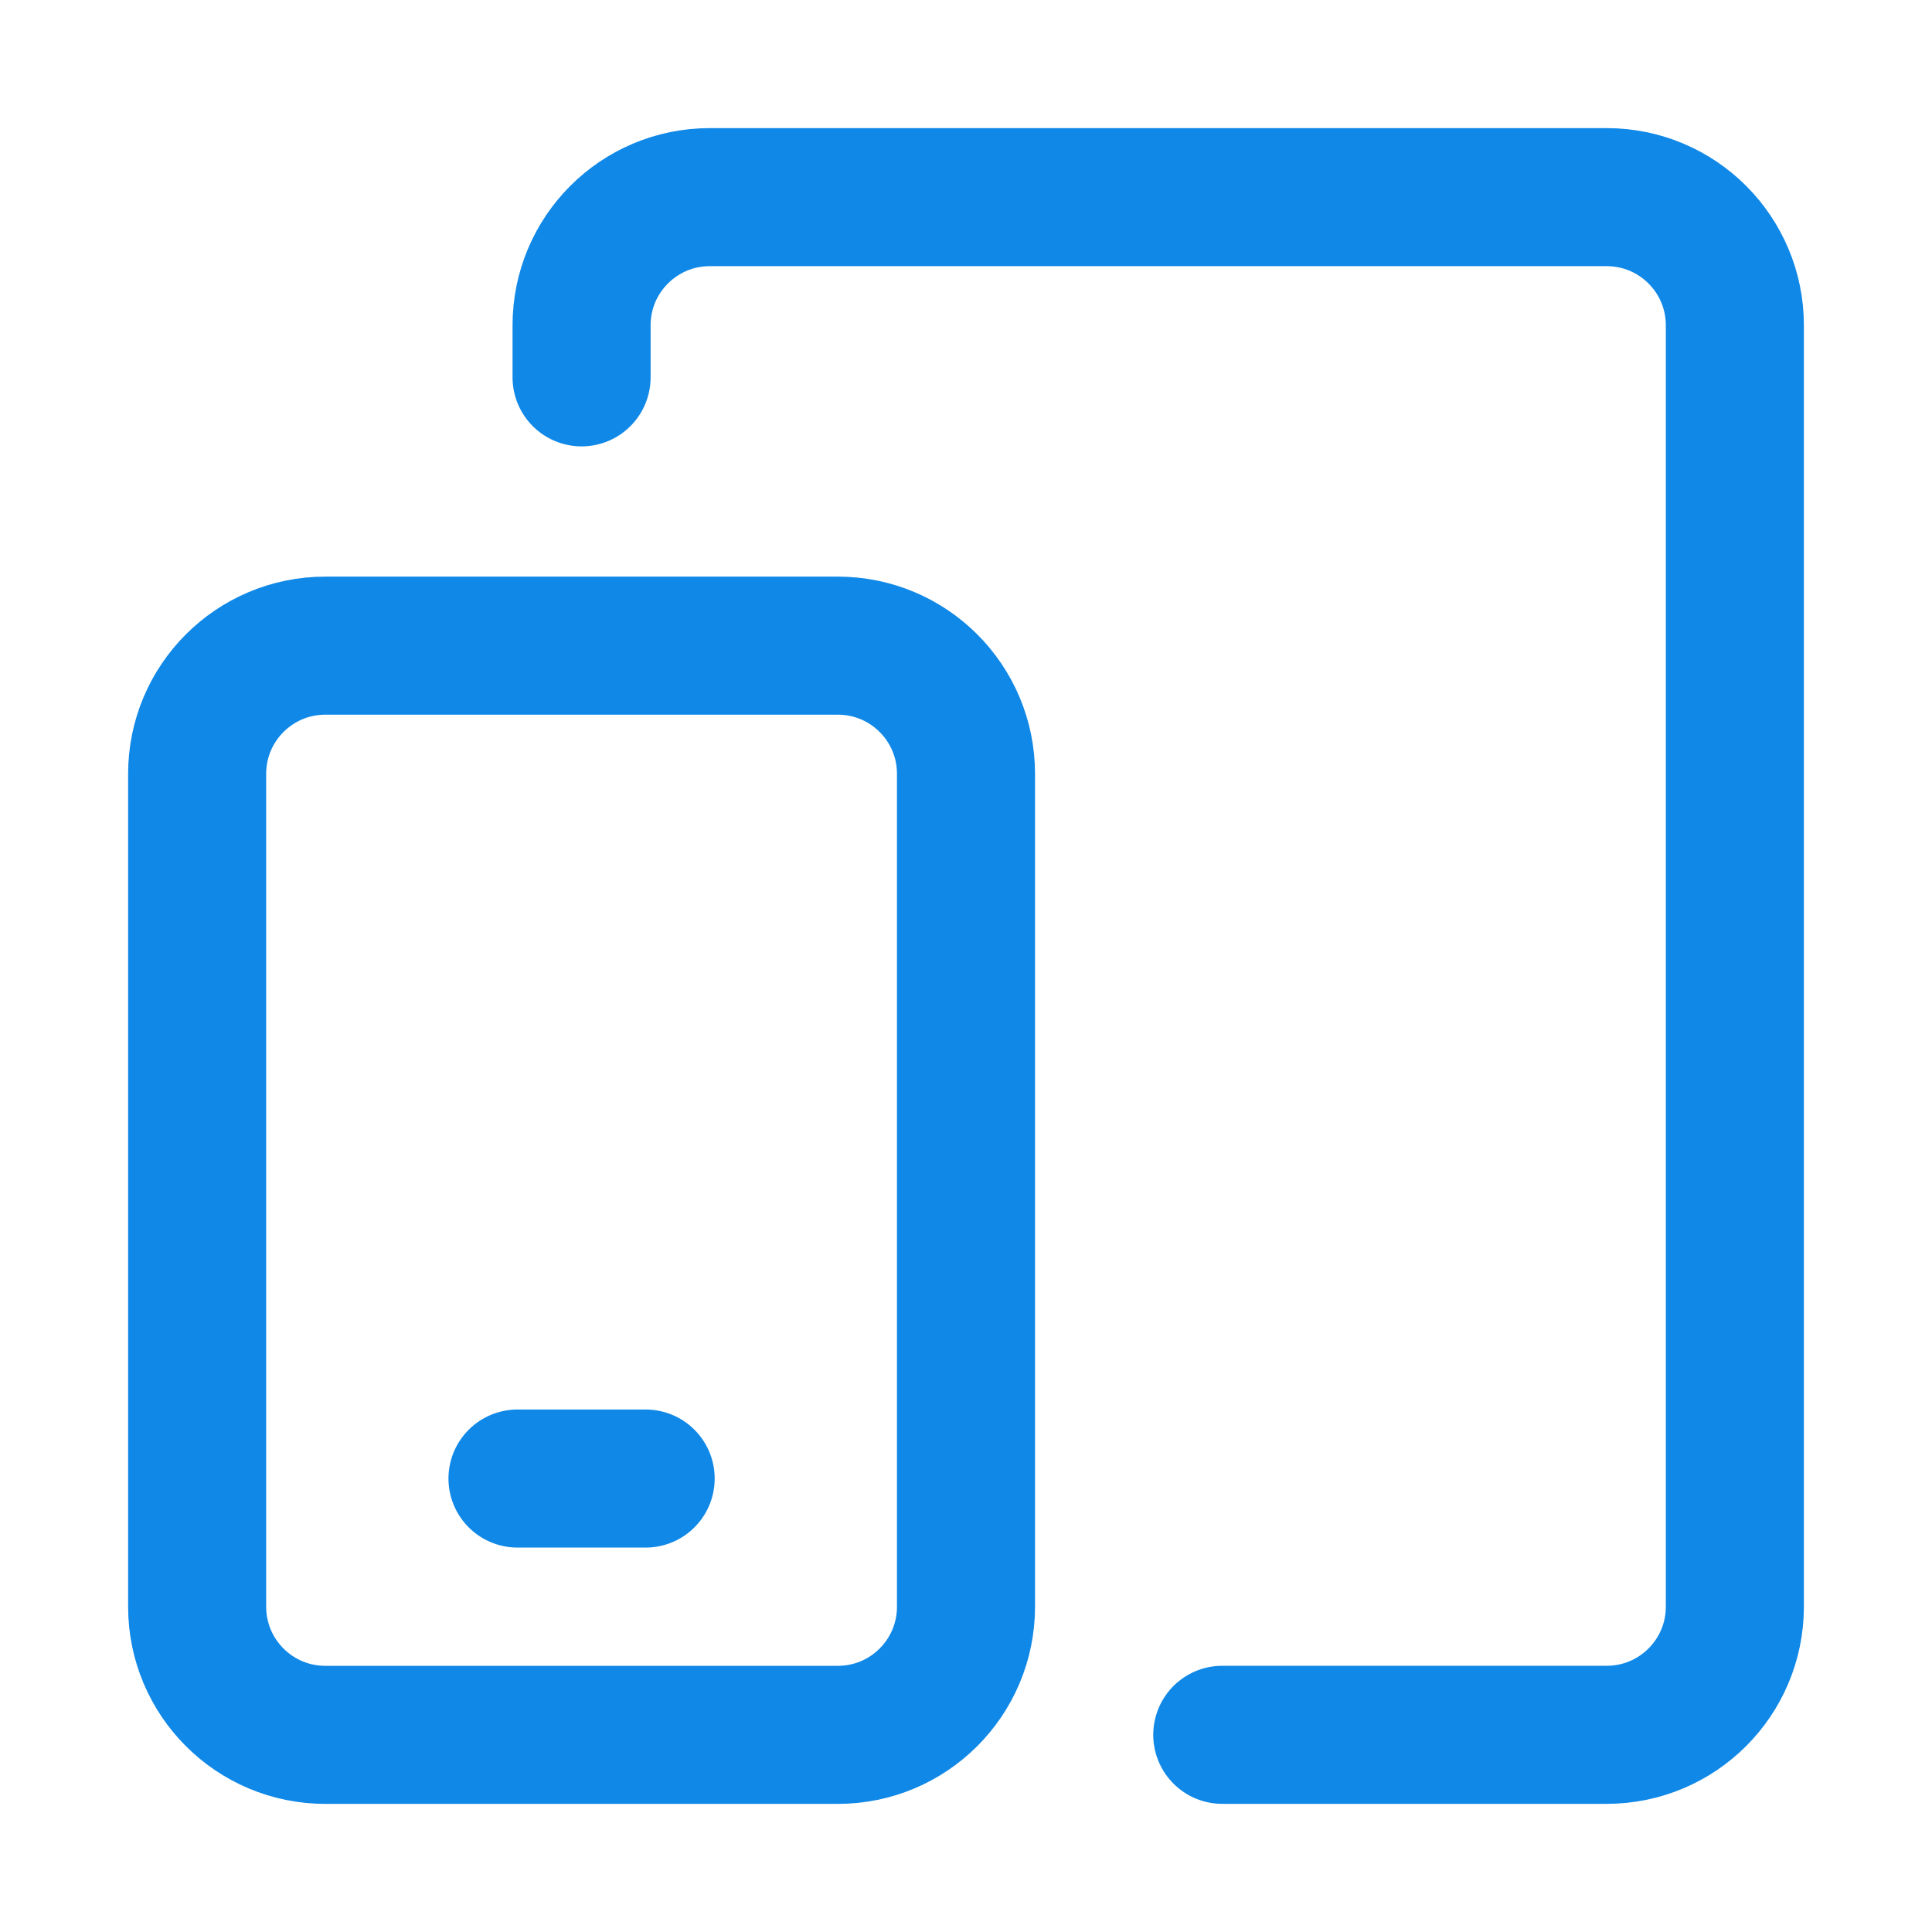
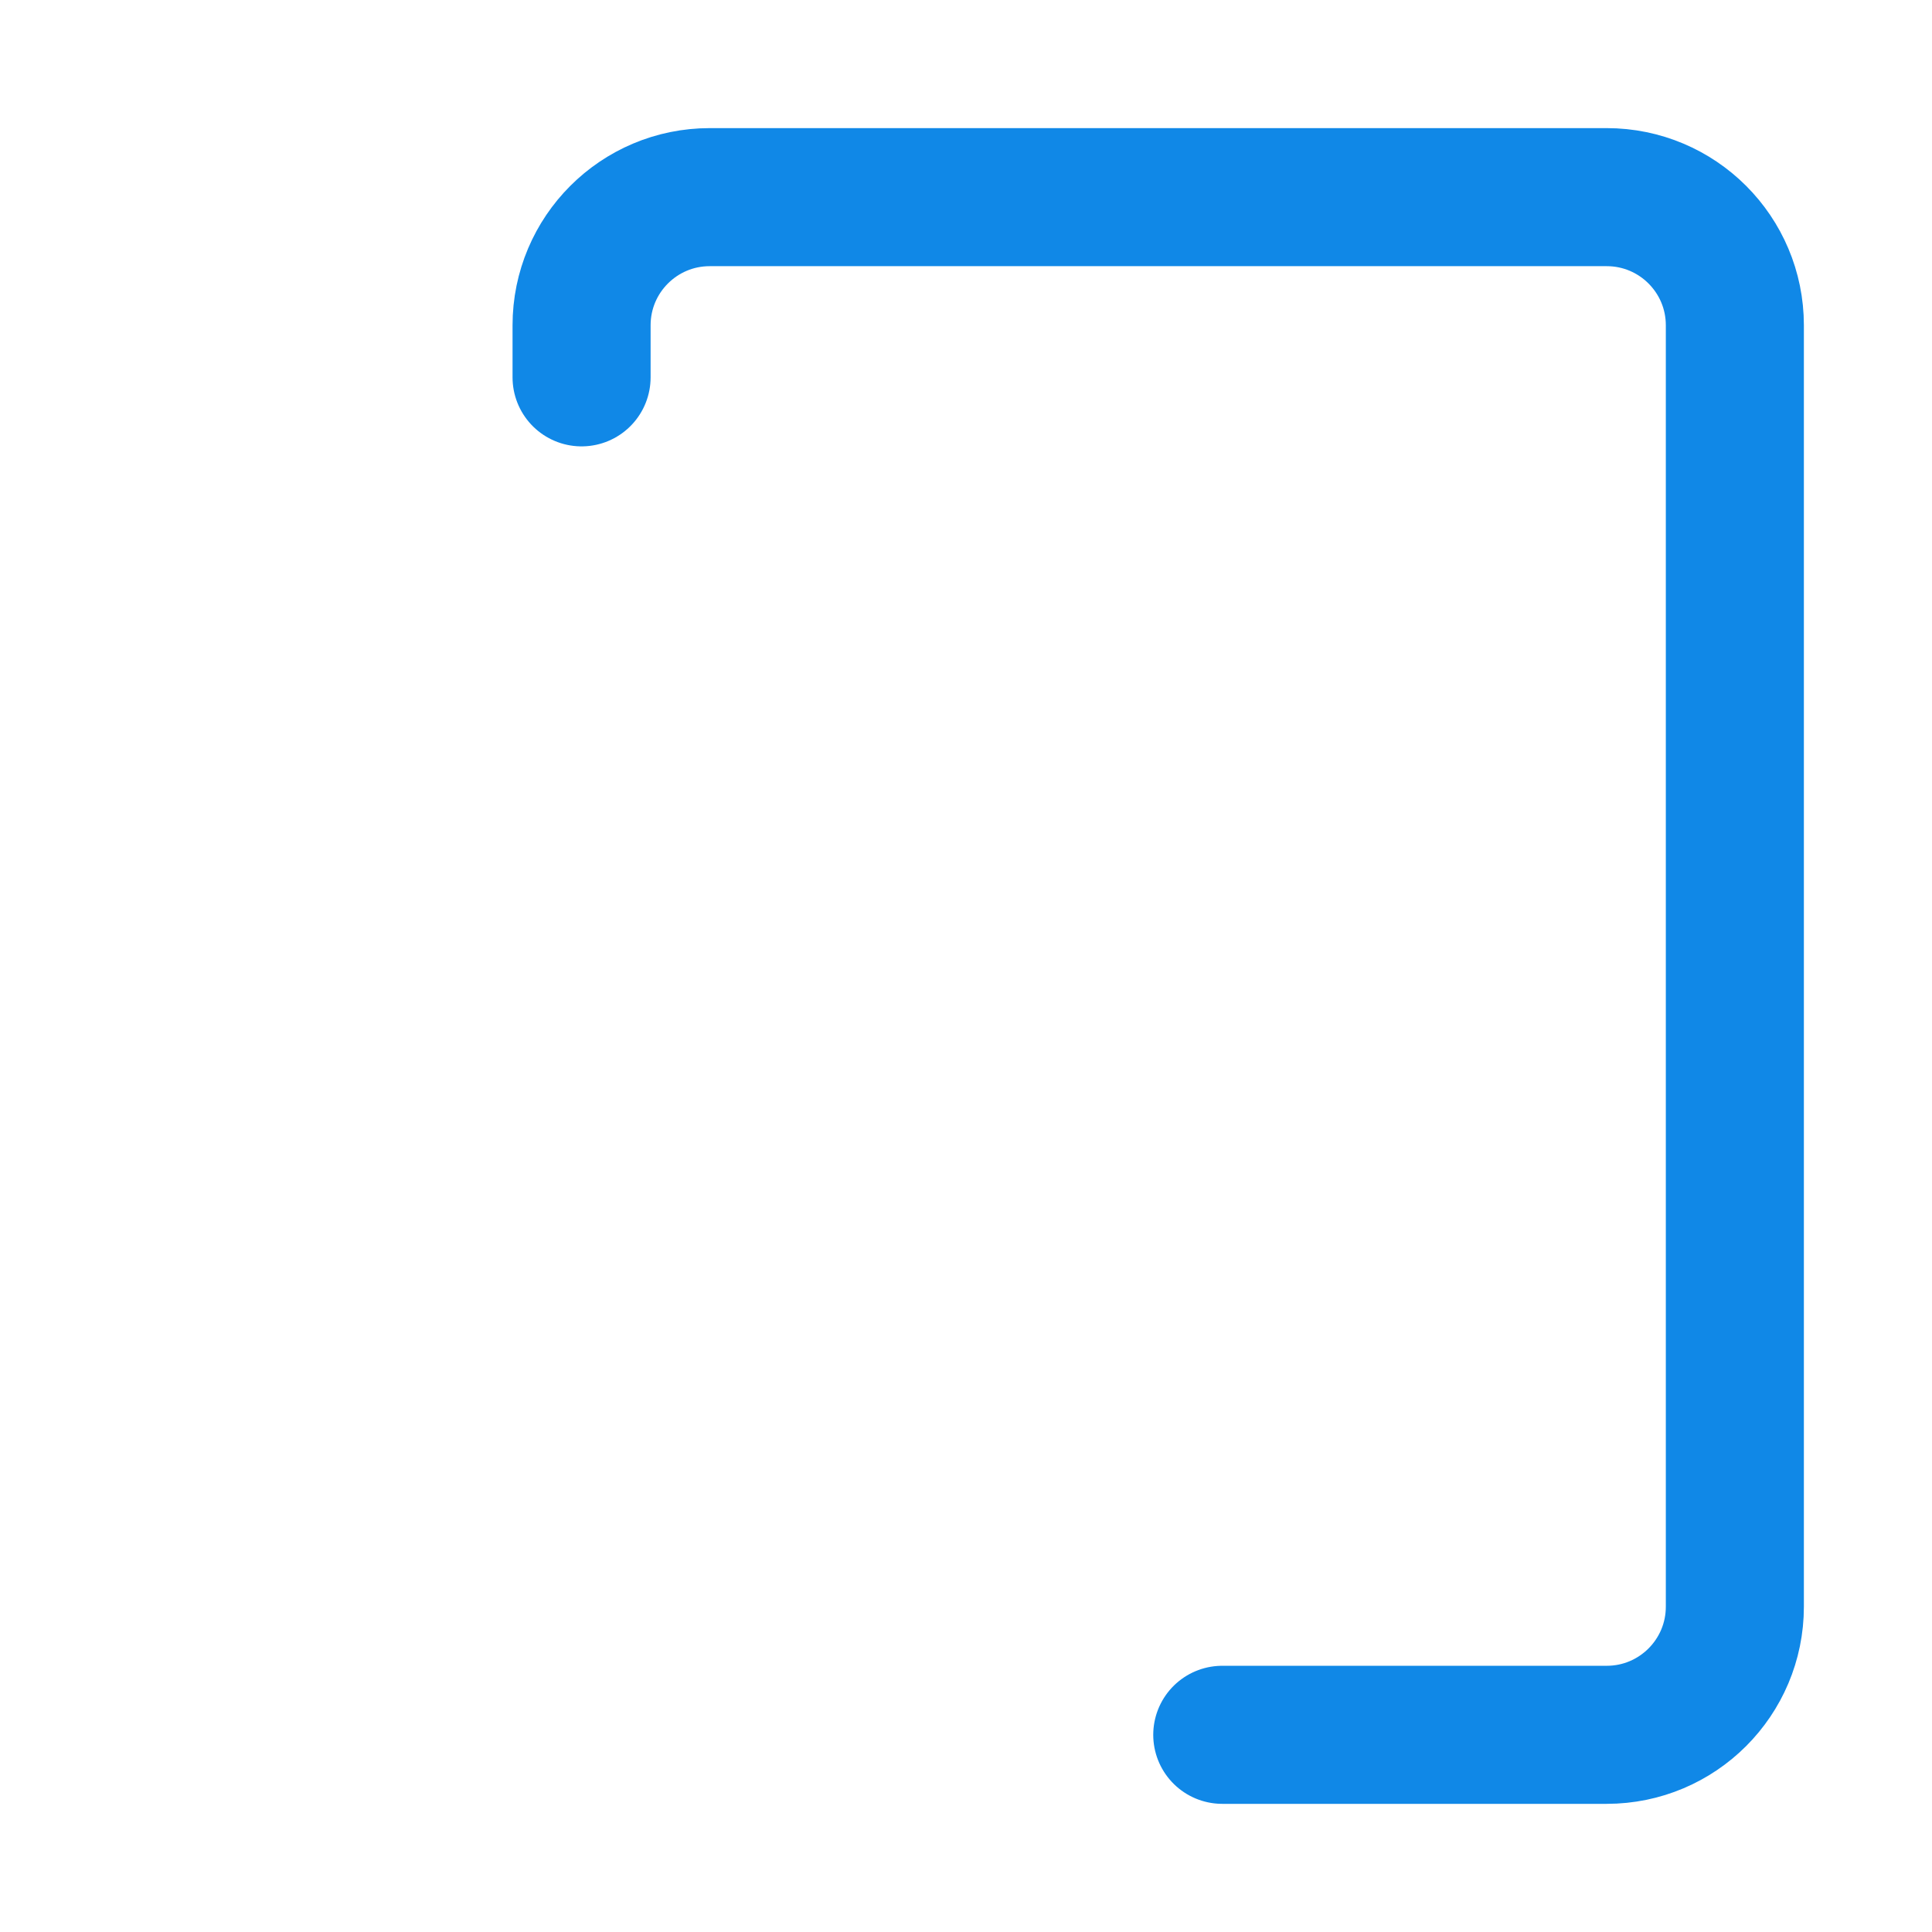
<svg xmlns="http://www.w3.org/2000/svg" fill="none" viewBox="-1.715 -1.715 48 48" id="Ios-Ipados--Streamline-Core-Neon" height="48" width="48">
  <desc>
    Ios Ipados Streamline Icon: https://streamlinehq.com
  </desc>
  <g id="ios-ipados">
    <path id="vector 1996" stroke="#1088e7" stroke-linecap="round" stroke-linejoin="round" d="M28.652 41.386h9.551c1.758 0 3.184 -1.425 3.184 -3.184V6.367c0 -1.758 -1.425 -3.184 -3.184 -3.184H15.918c-1.758 0 -3.184 1.425 -3.184 3.184v1.293" stroke-width="3.43" />
-     <path id="vector 1991" stroke="#1088e7" stroke-linecap="round" stroke-linejoin="round" d="M19.101 14.326H6.367c-1.758 0 -3.184 1.425 -3.184 3.184V38.203c0 1.758 1.425 3.184 3.184 3.184h12.734c1.758 0 3.184 -1.425 3.184 -3.184V17.51c0 -1.758 -1.425 -3.184 -3.184 -3.184Z" stroke-width="3.43" />
-     <path id="vector 1992" stroke="#1088e7" stroke-linecap="round" stroke-linejoin="round" d="M11.142 35.019h3.184" stroke-width="3.43" />
  </g>
</svg>